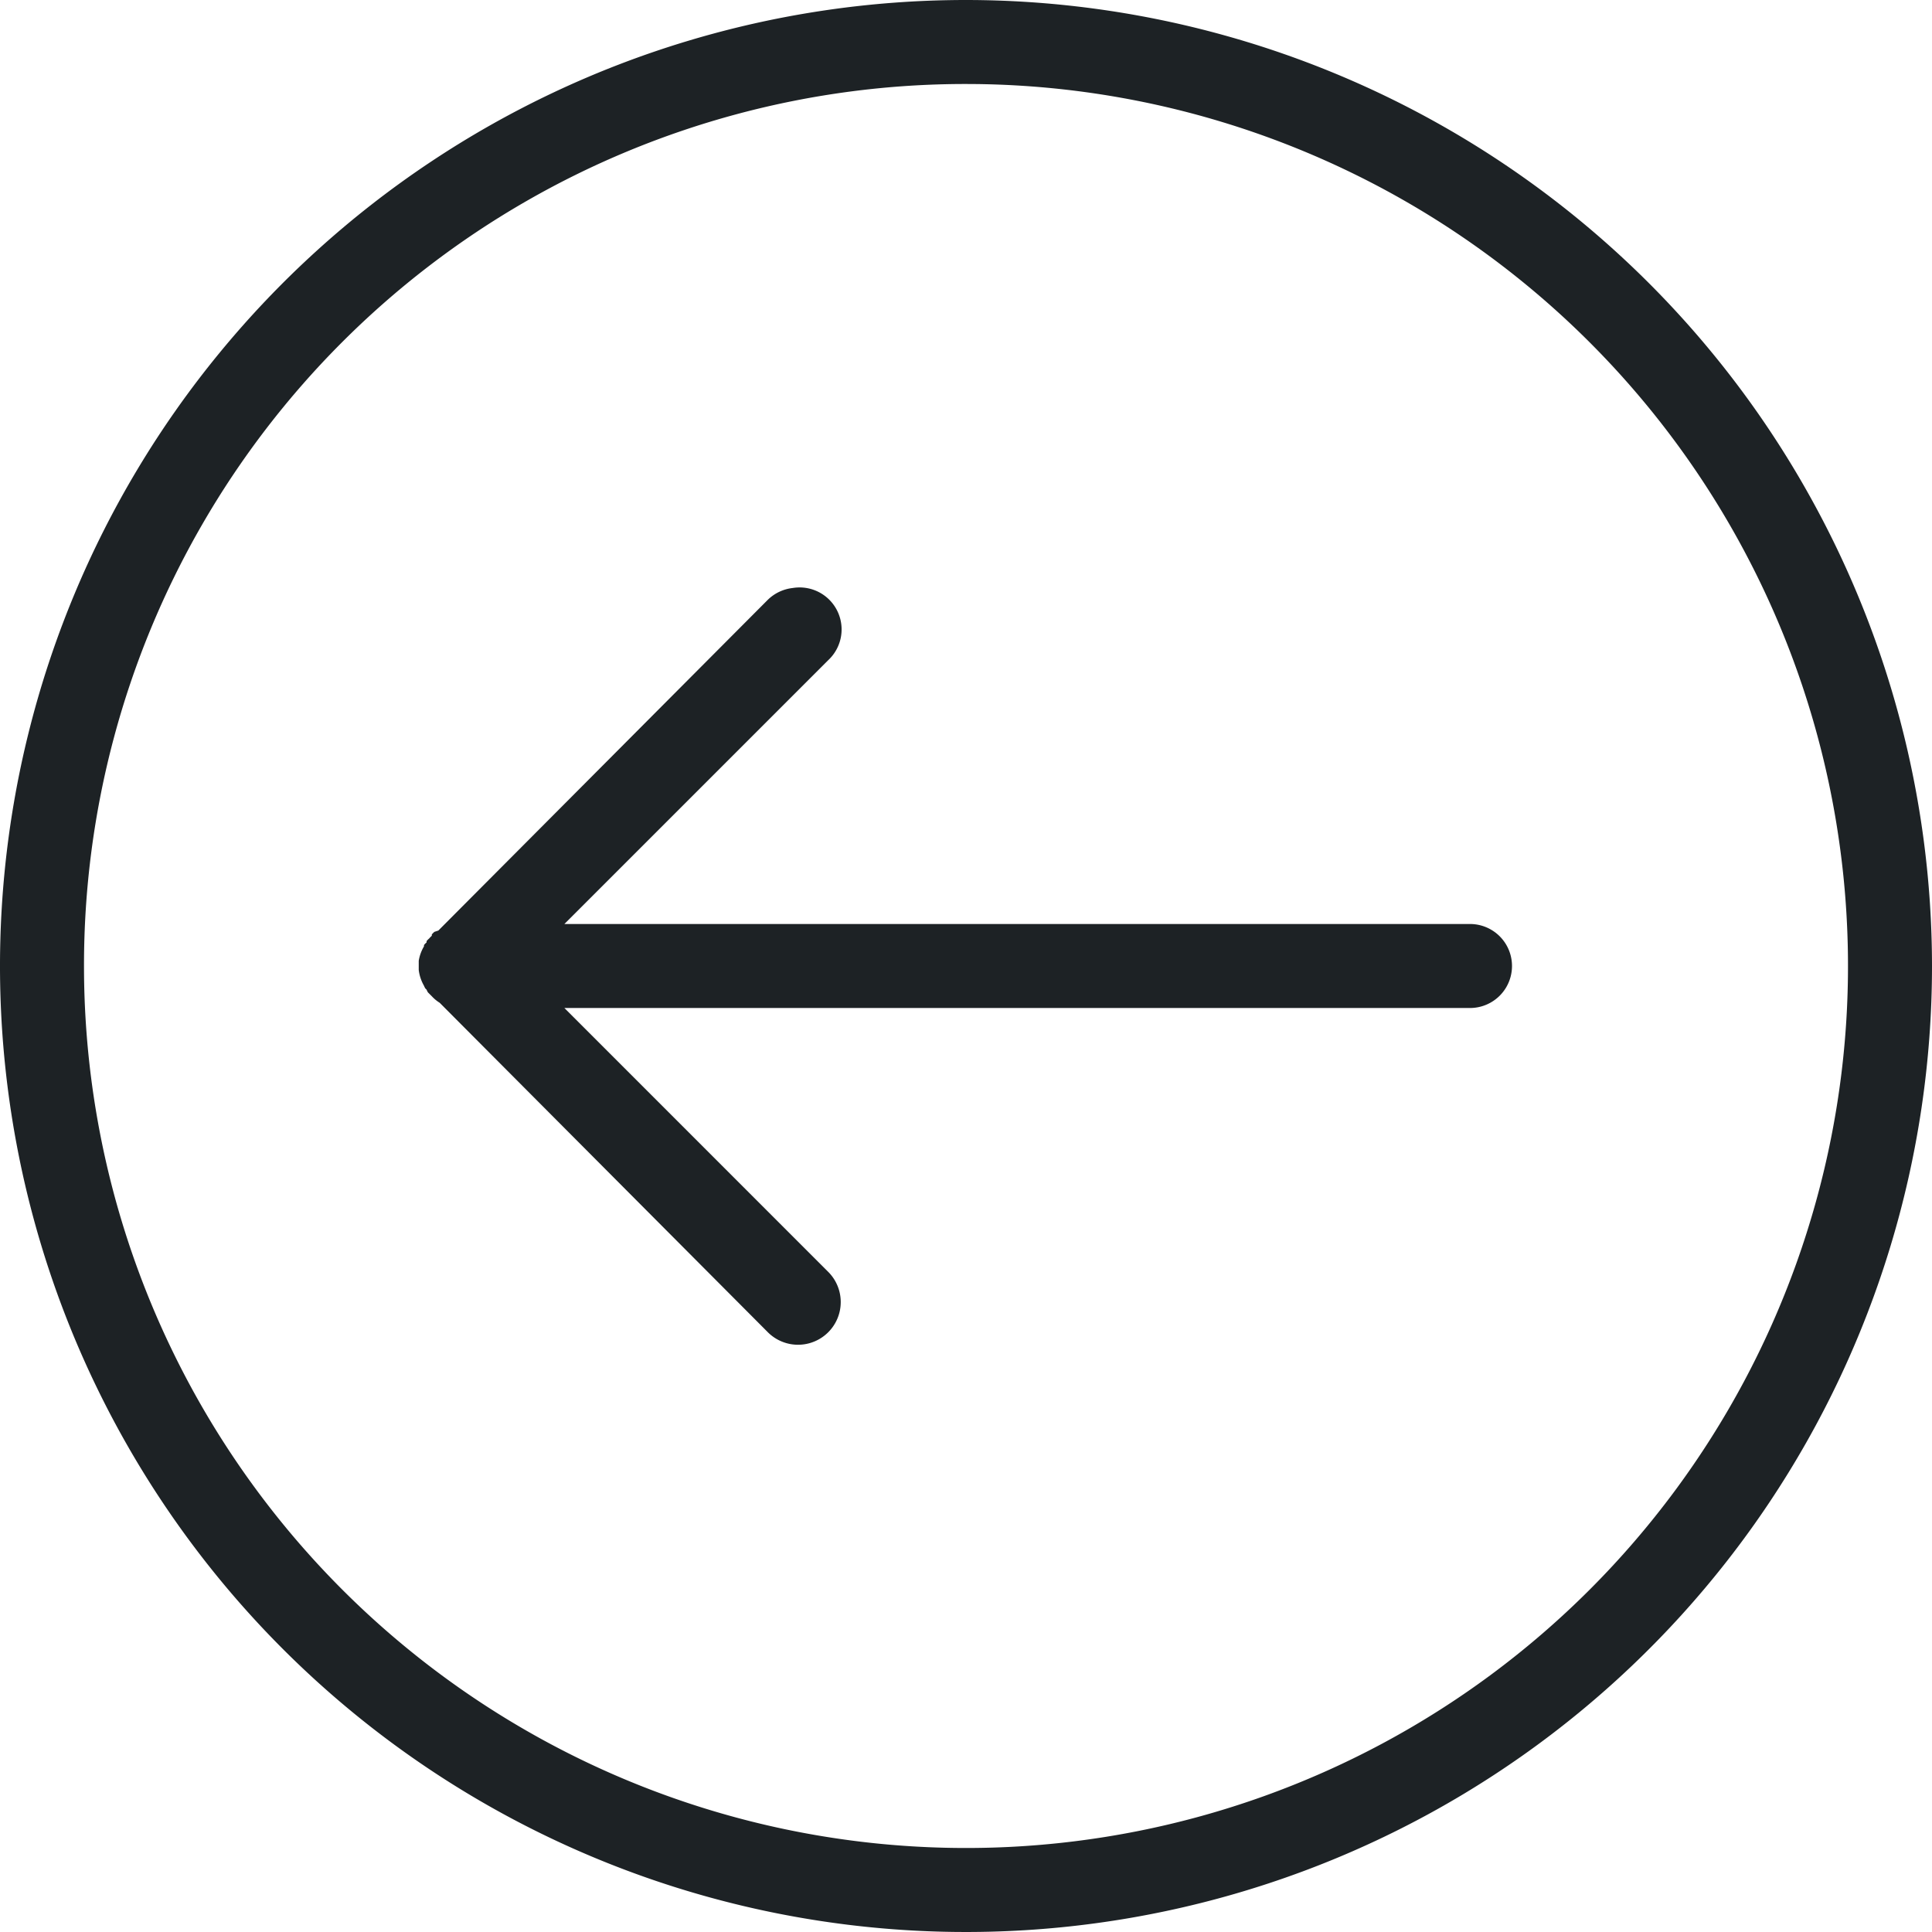
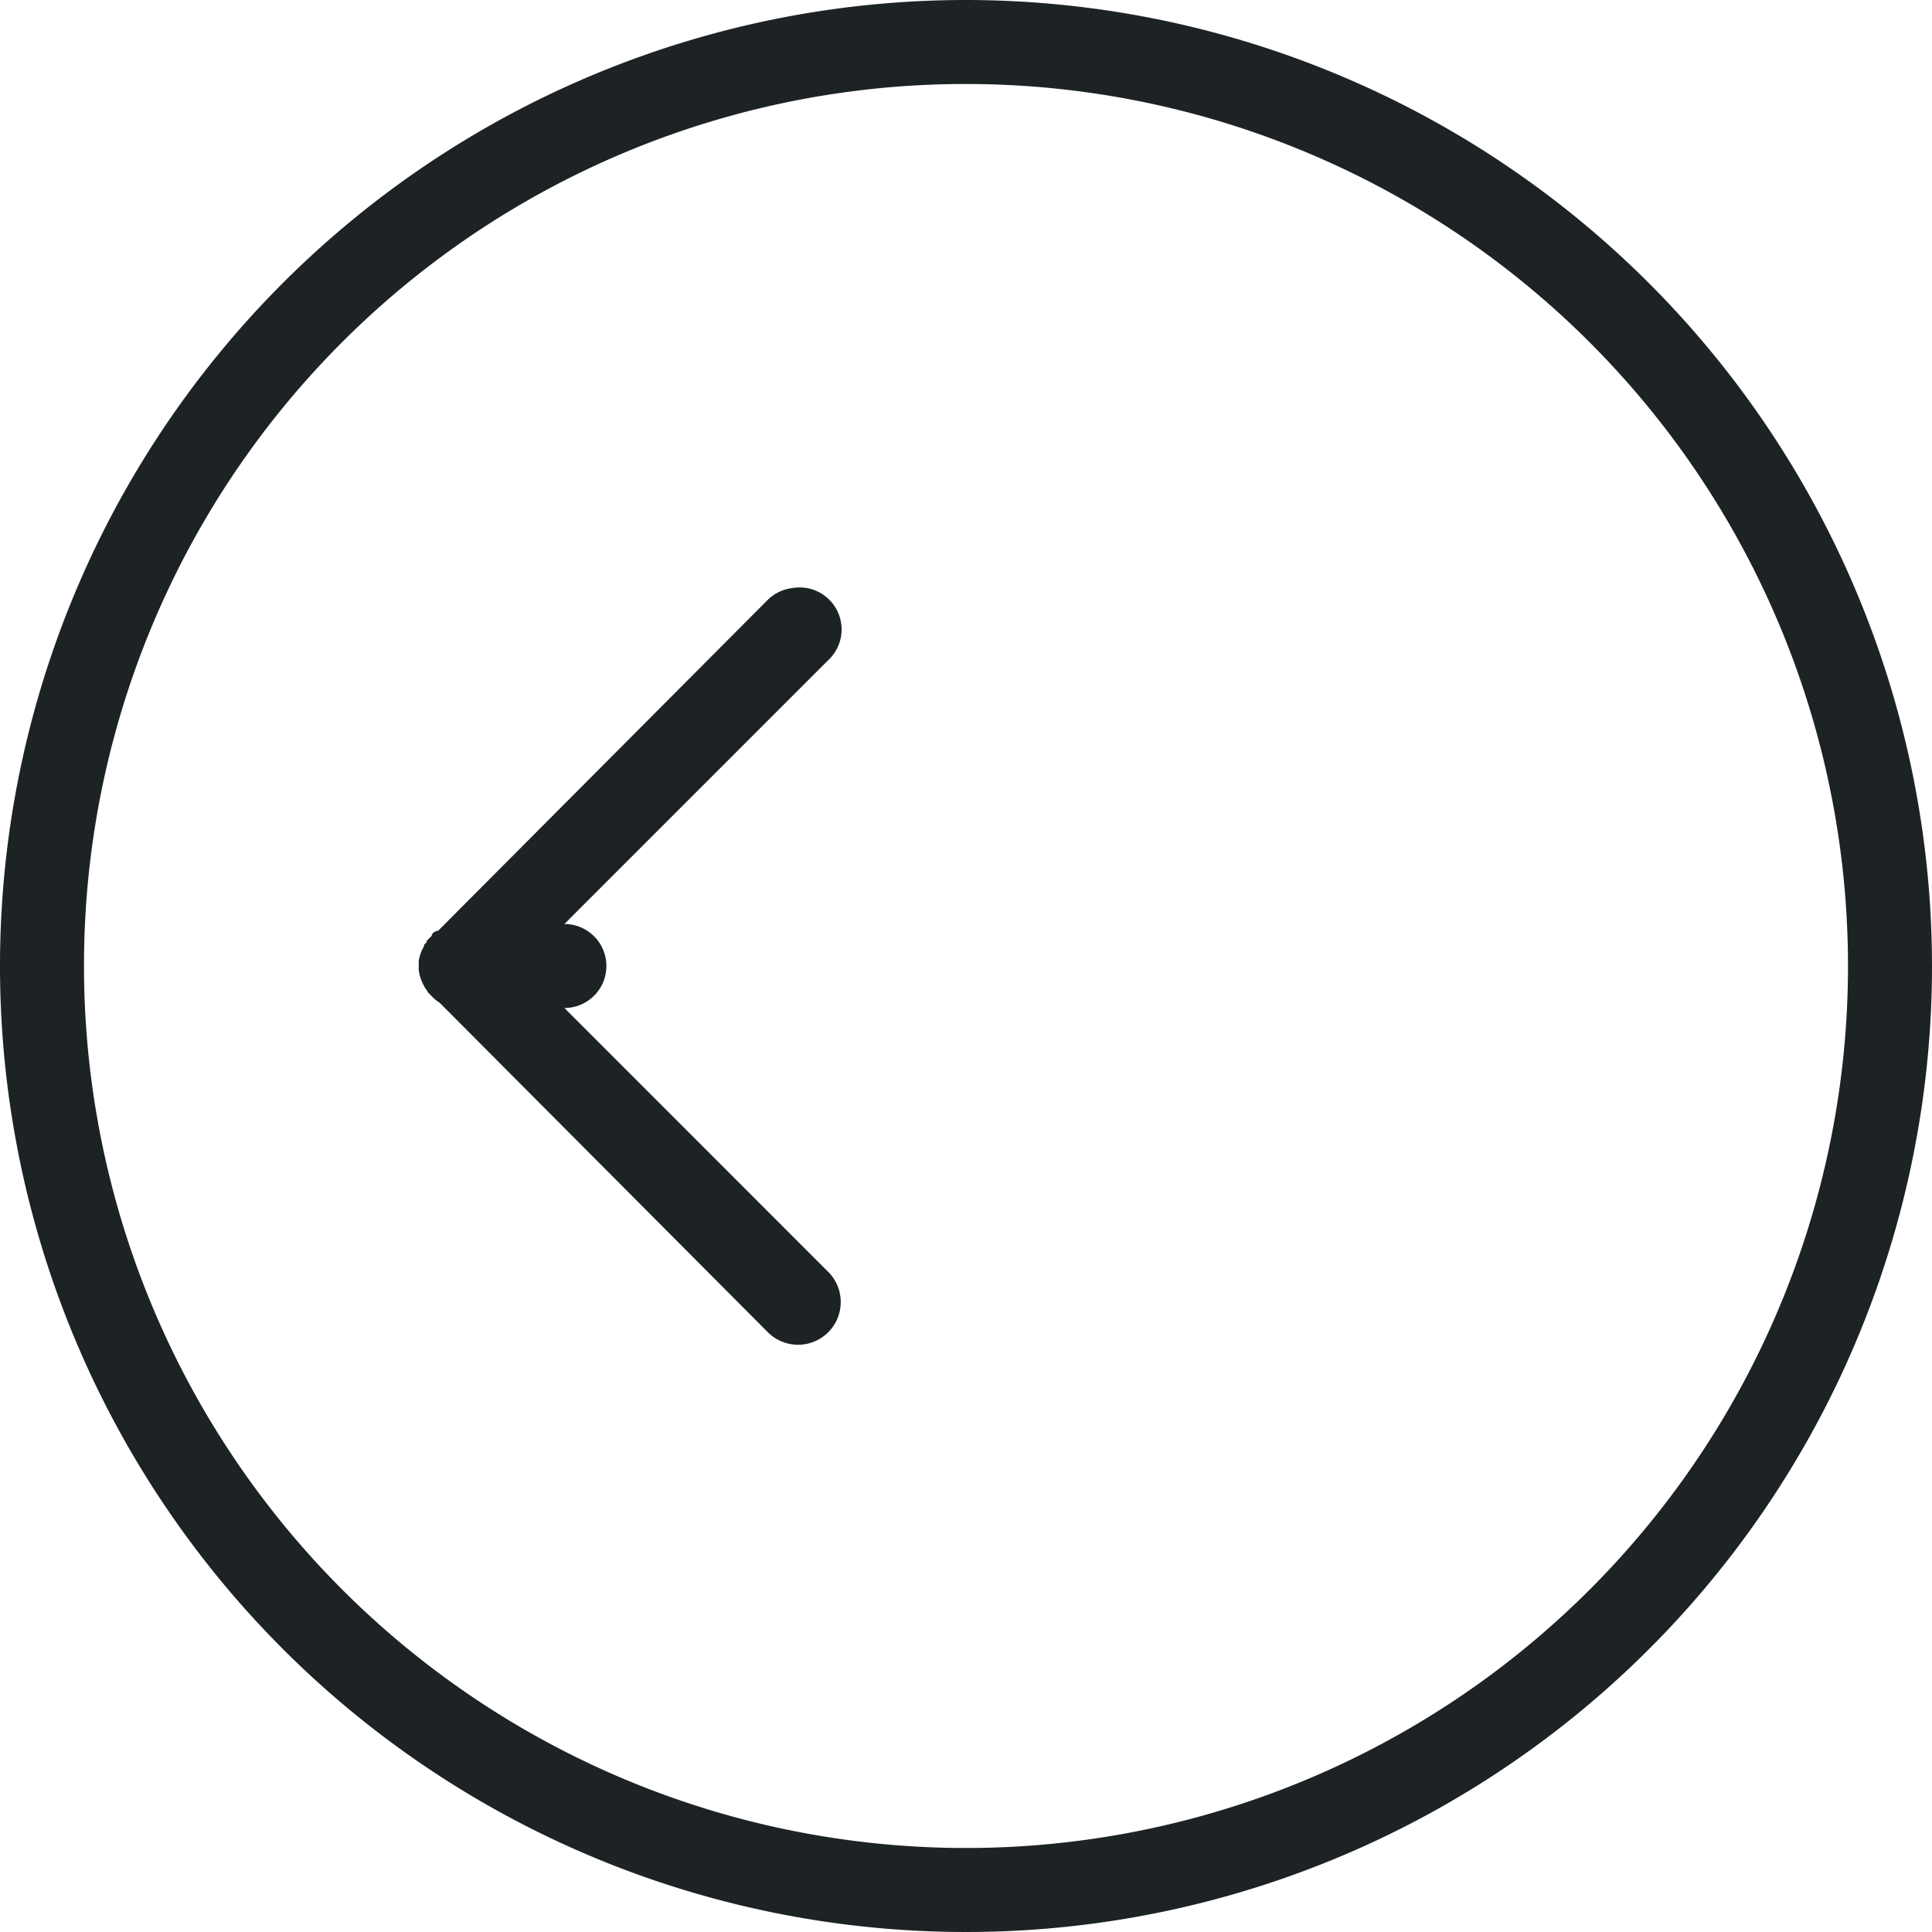
<svg xmlns="http://www.w3.org/2000/svg" width="46" height="46" viewBox="0 0 46 46">
-   <path id="icons8-back_arrow" d="M25,2A23,23,0,1,0,48,25,23.014,23.014,0,0,0,25,2Zm0,2A21,21,0,1,1,4,25,20.985,20.985,0,0,1,25,4ZM20.875,16a1.008,1.008,0,0,0-.594.281l-7.844,7.875-.094.031a.472.472,0,0,0-.062.063v.031a.472.472,0,0,0-.062.063.472.472,0,0,0-.062.063v.031a.472.472,0,0,0-.062.063v.031a.984.984,0,0,0-.125.344v.219a.991.991,0,0,0,.125.375.466.466,0,0,0,.031.063l.031.031a.466.466,0,0,0,.031.063l.031.031.031.031.031.031a.906.906,0,0,0,.188.156l7.813,7.844a1.016,1.016,0,0,0,1.438-1.437L15.438,26H37a1,1,0,1,0,0-2H15.438l6.281-6.281A1,1,0,0,0,20.875,16Z" transform="translate(-2 -2)" fill="#1d2225" />
+   <path id="icons8-back_arrow" d="M25,2A23,23,0,1,0,48,25,23.014,23.014,0,0,0,25,2Zm0,2A21,21,0,1,1,4,25,20.985,20.985,0,0,1,25,4ZM20.875,16a1.008,1.008,0,0,0-.594.281l-7.844,7.875-.094.031a.472.472,0,0,0-.062.063v.031a.472.472,0,0,0-.062.063.472.472,0,0,0-.062.063v.031a.472.472,0,0,0-.062.063v.031a.984.984,0,0,0-.125.344v.219a.991.991,0,0,0,.125.375.466.466,0,0,0,.031.063l.031.031a.466.466,0,0,0,.031.063l.031.031.031.031.031.031a.906.906,0,0,0,.188.156l7.813,7.844a1.016,1.016,0,0,0,1.438-1.437L15.438,26a1,1,0,1,0,0-2H15.438l6.281-6.281A1,1,0,0,0,20.875,16Z" transform="translate(-2 -2)" fill="#1d2225" />
</svg>